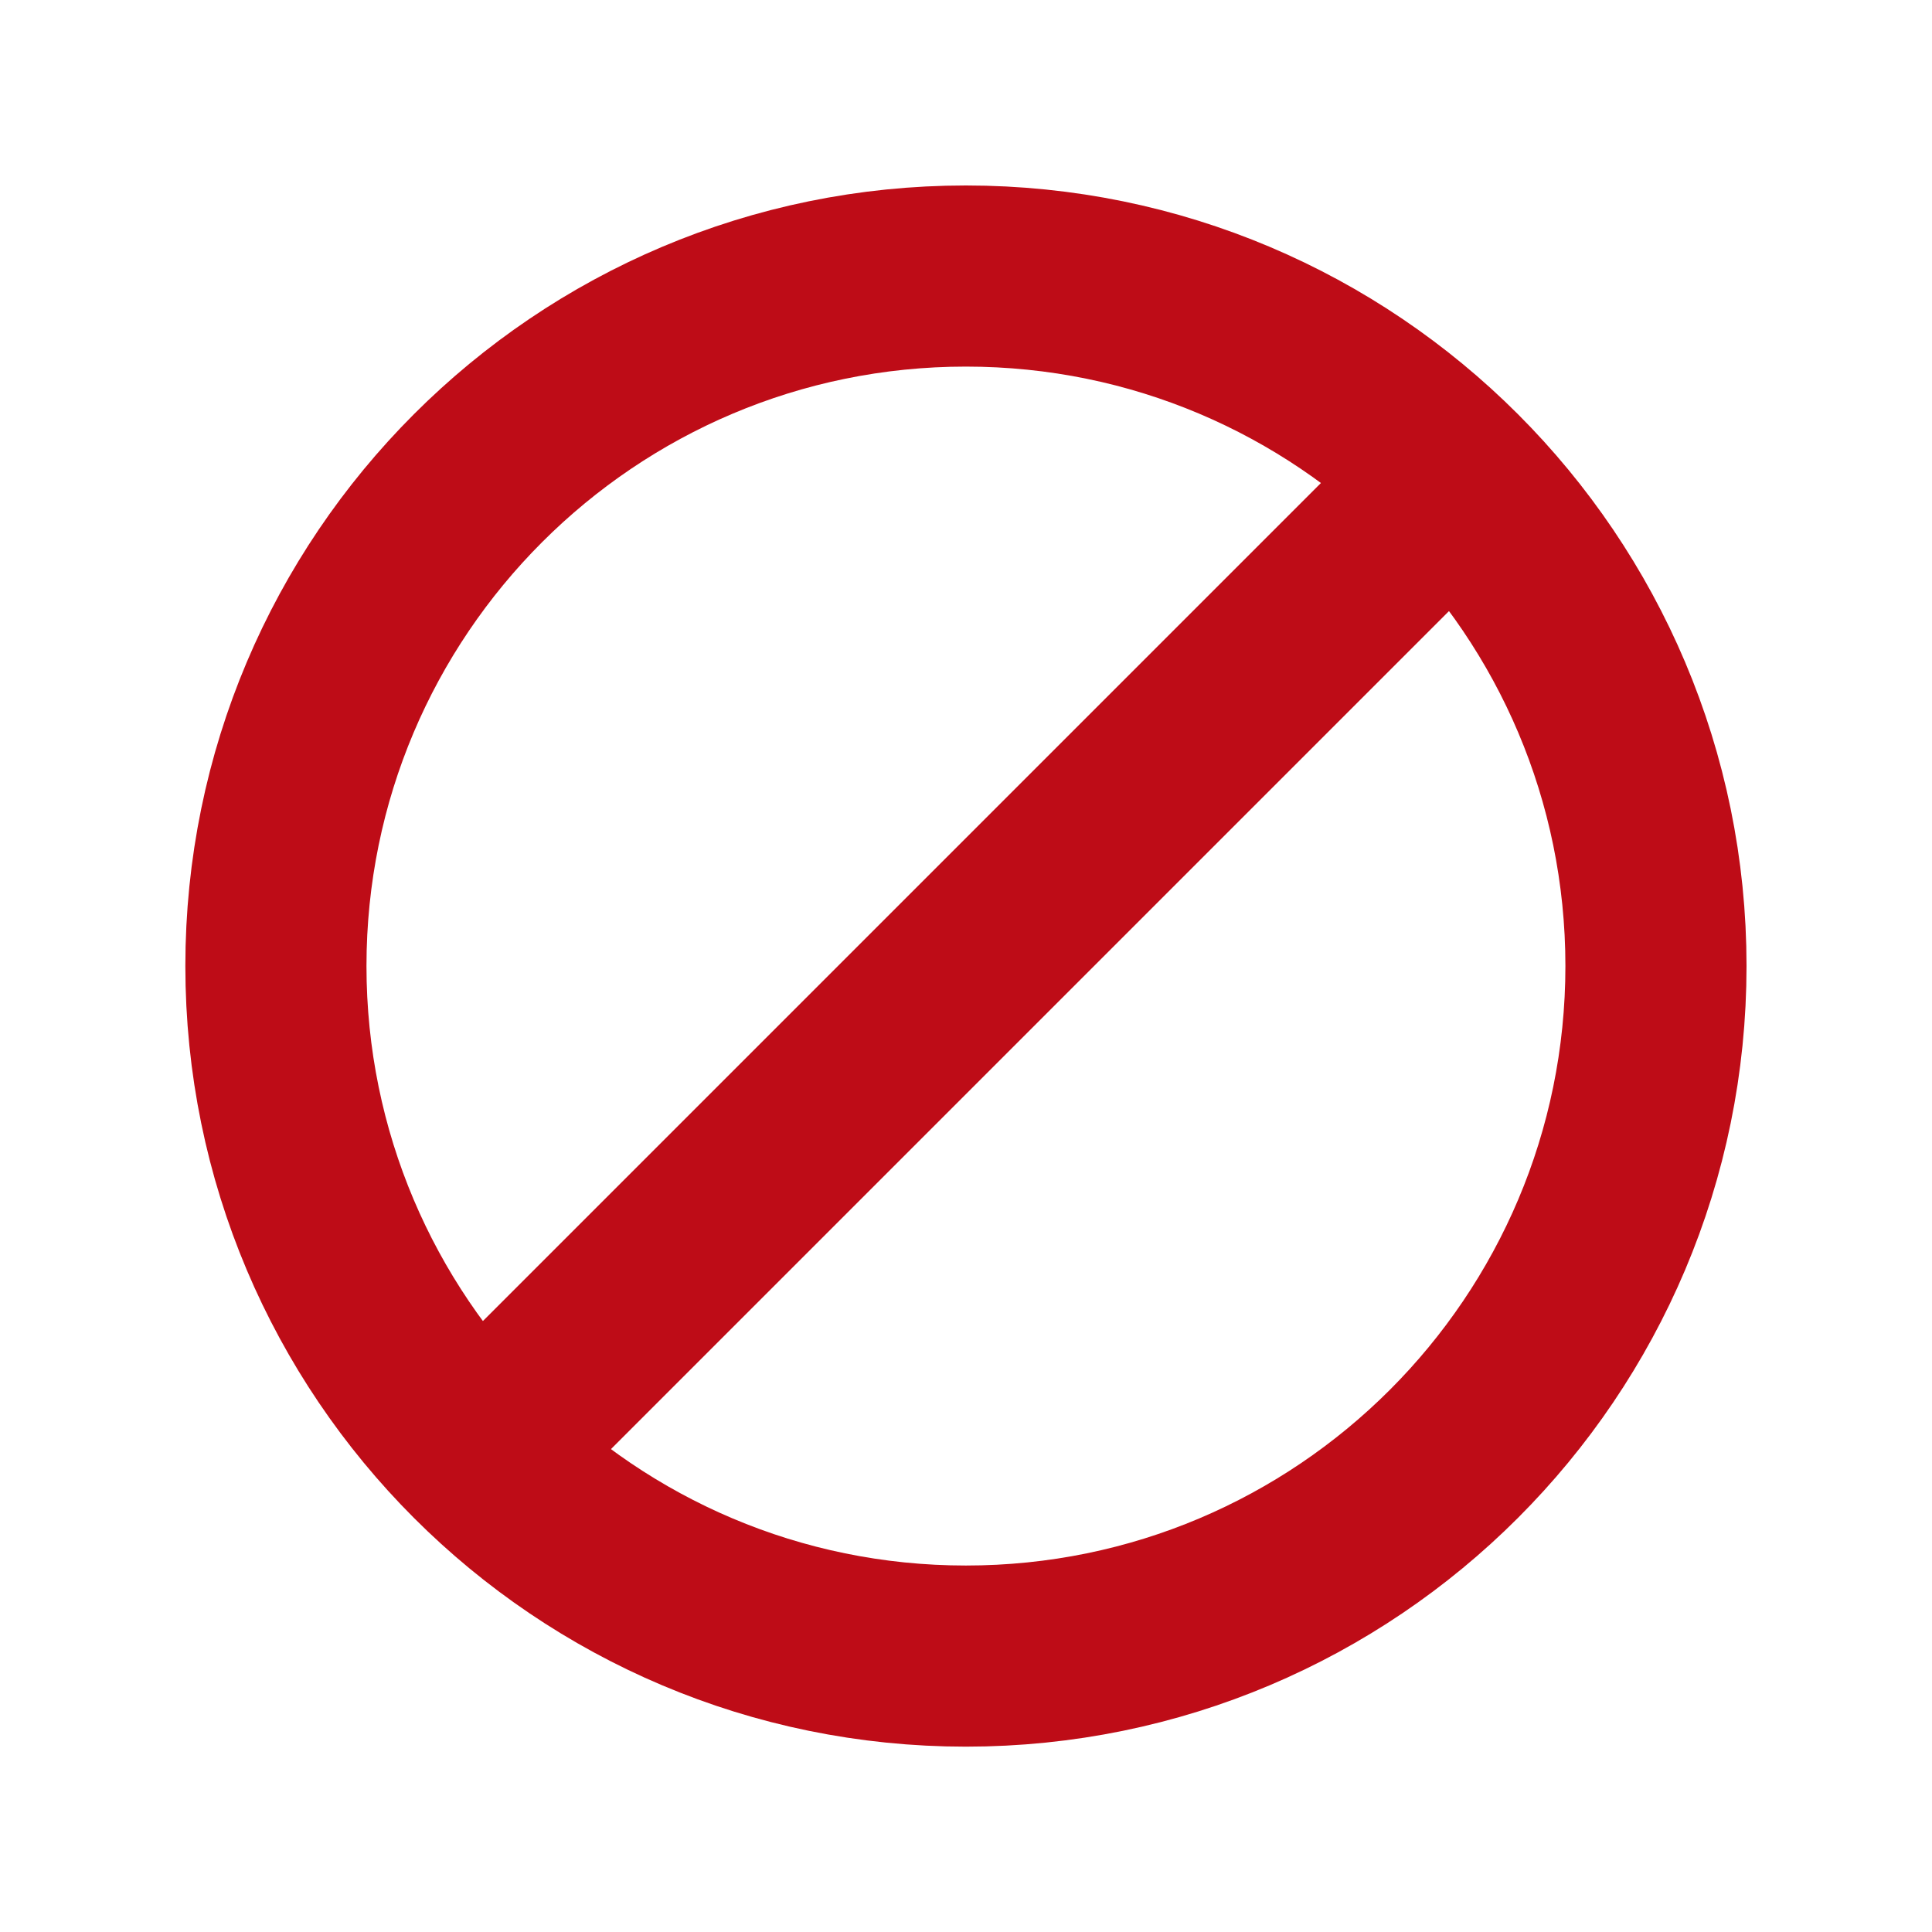
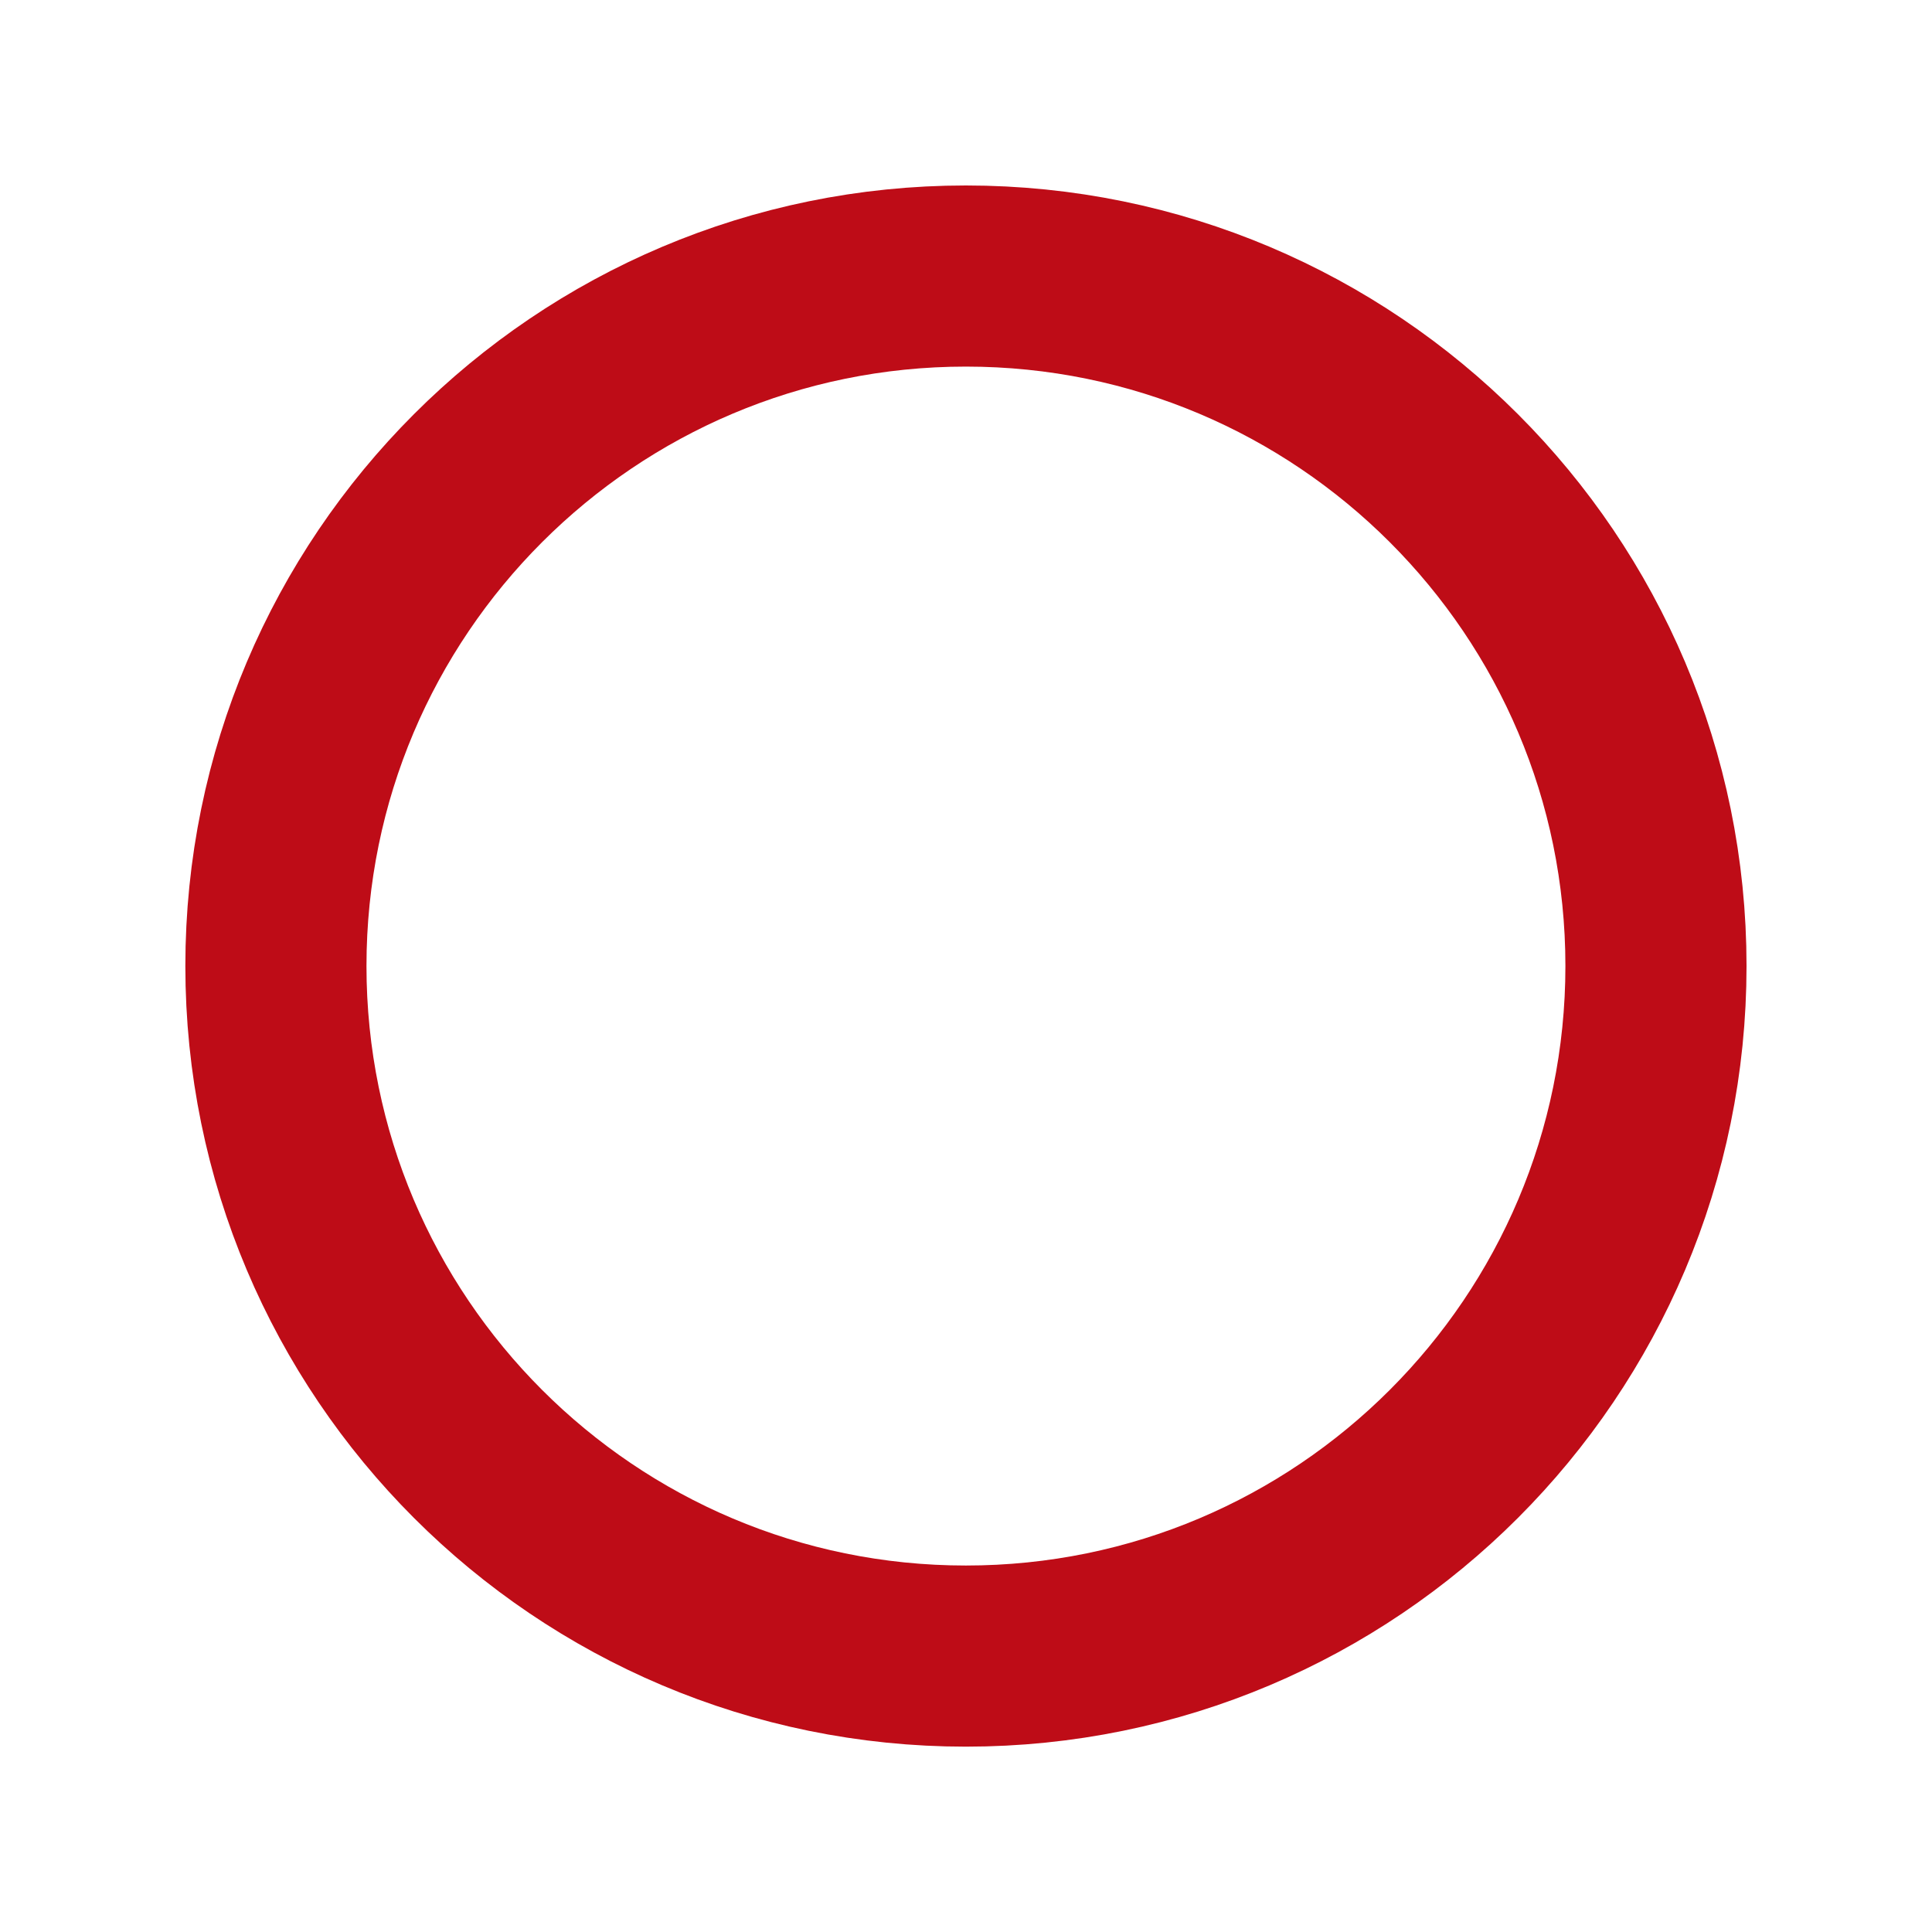
<svg xmlns="http://www.w3.org/2000/svg" width="16" height="16" viewBox="0 0 16 16" fill="none">
  <path d="M7.999 13.715C11.155 13.715 13.714 11.156 13.714 8C13.714 4.845 11.155 2.286 7.999 2.286C4.844 2.286 2.285 4.845 2.285 8C2.285 11.156 4.844 13.715 7.999 13.715Z" stroke="#BE0C17" stroke-width="1.5" stroke-linecap="round" stroke-linejoin="round" />
-   <path d="M4 12L12 4" stroke="#BE0C17" stroke-width="1.5" stroke-linecap="round" stroke-linejoin="round" />
</svg>